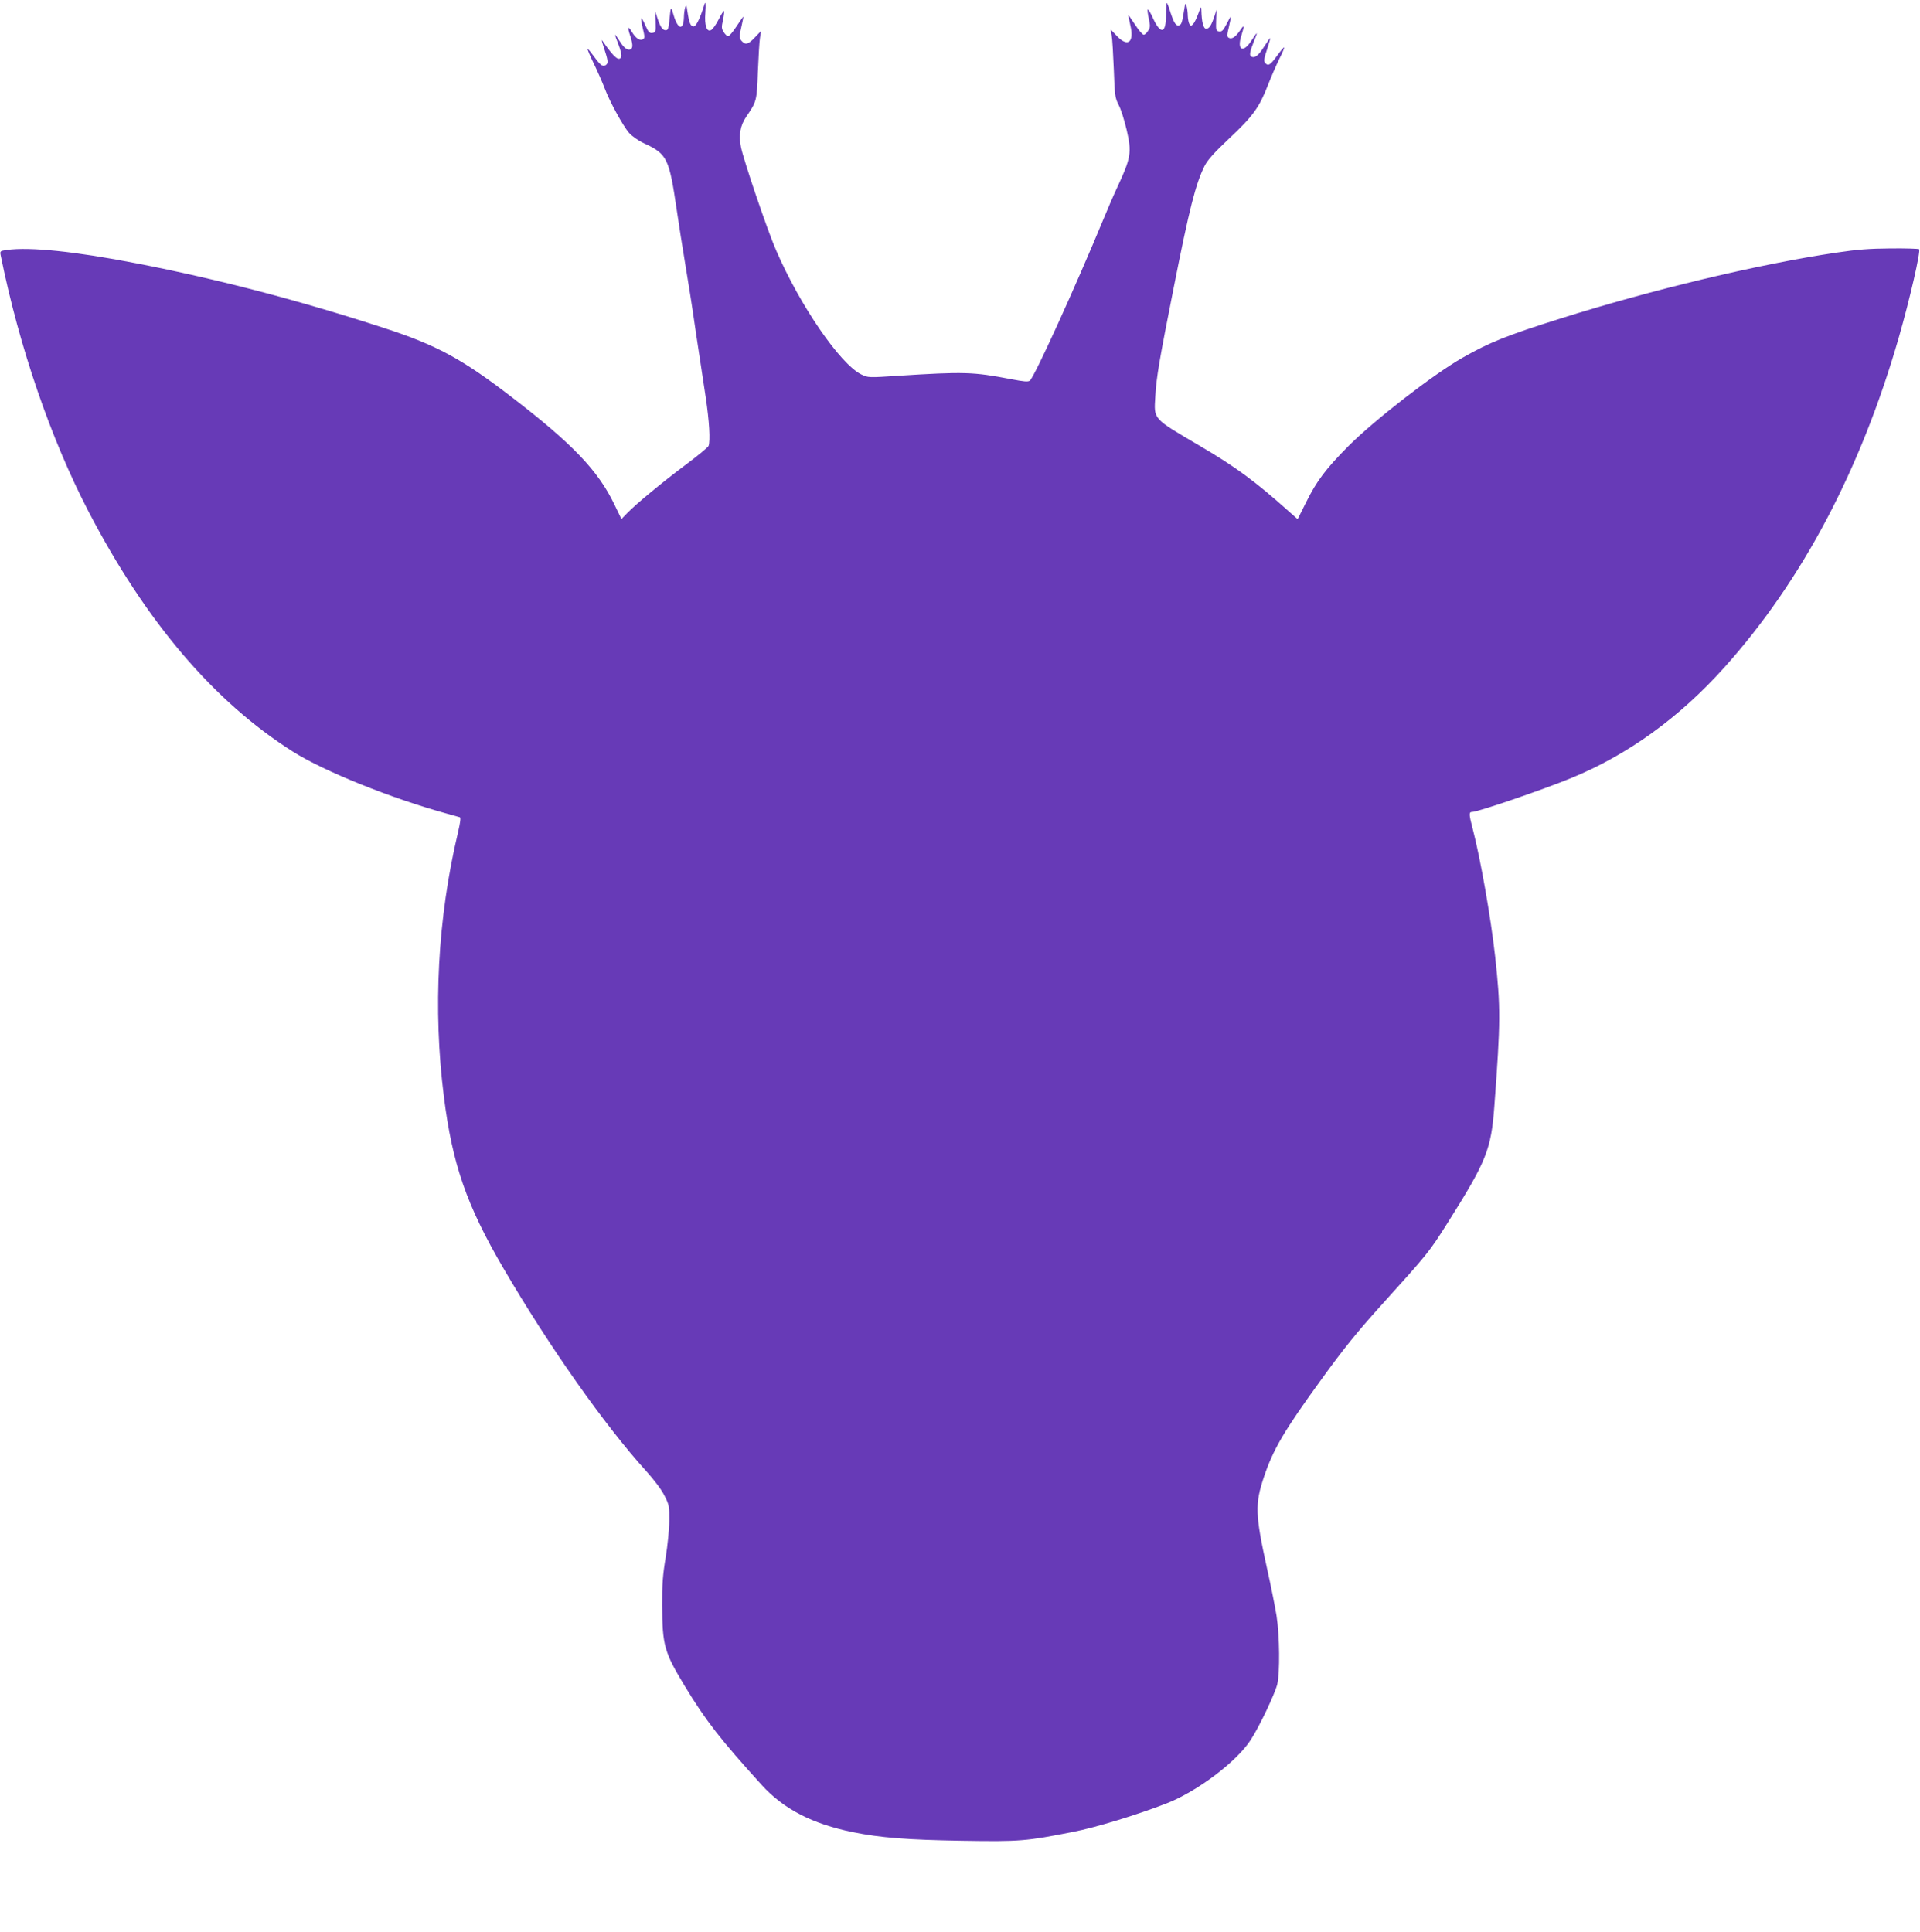
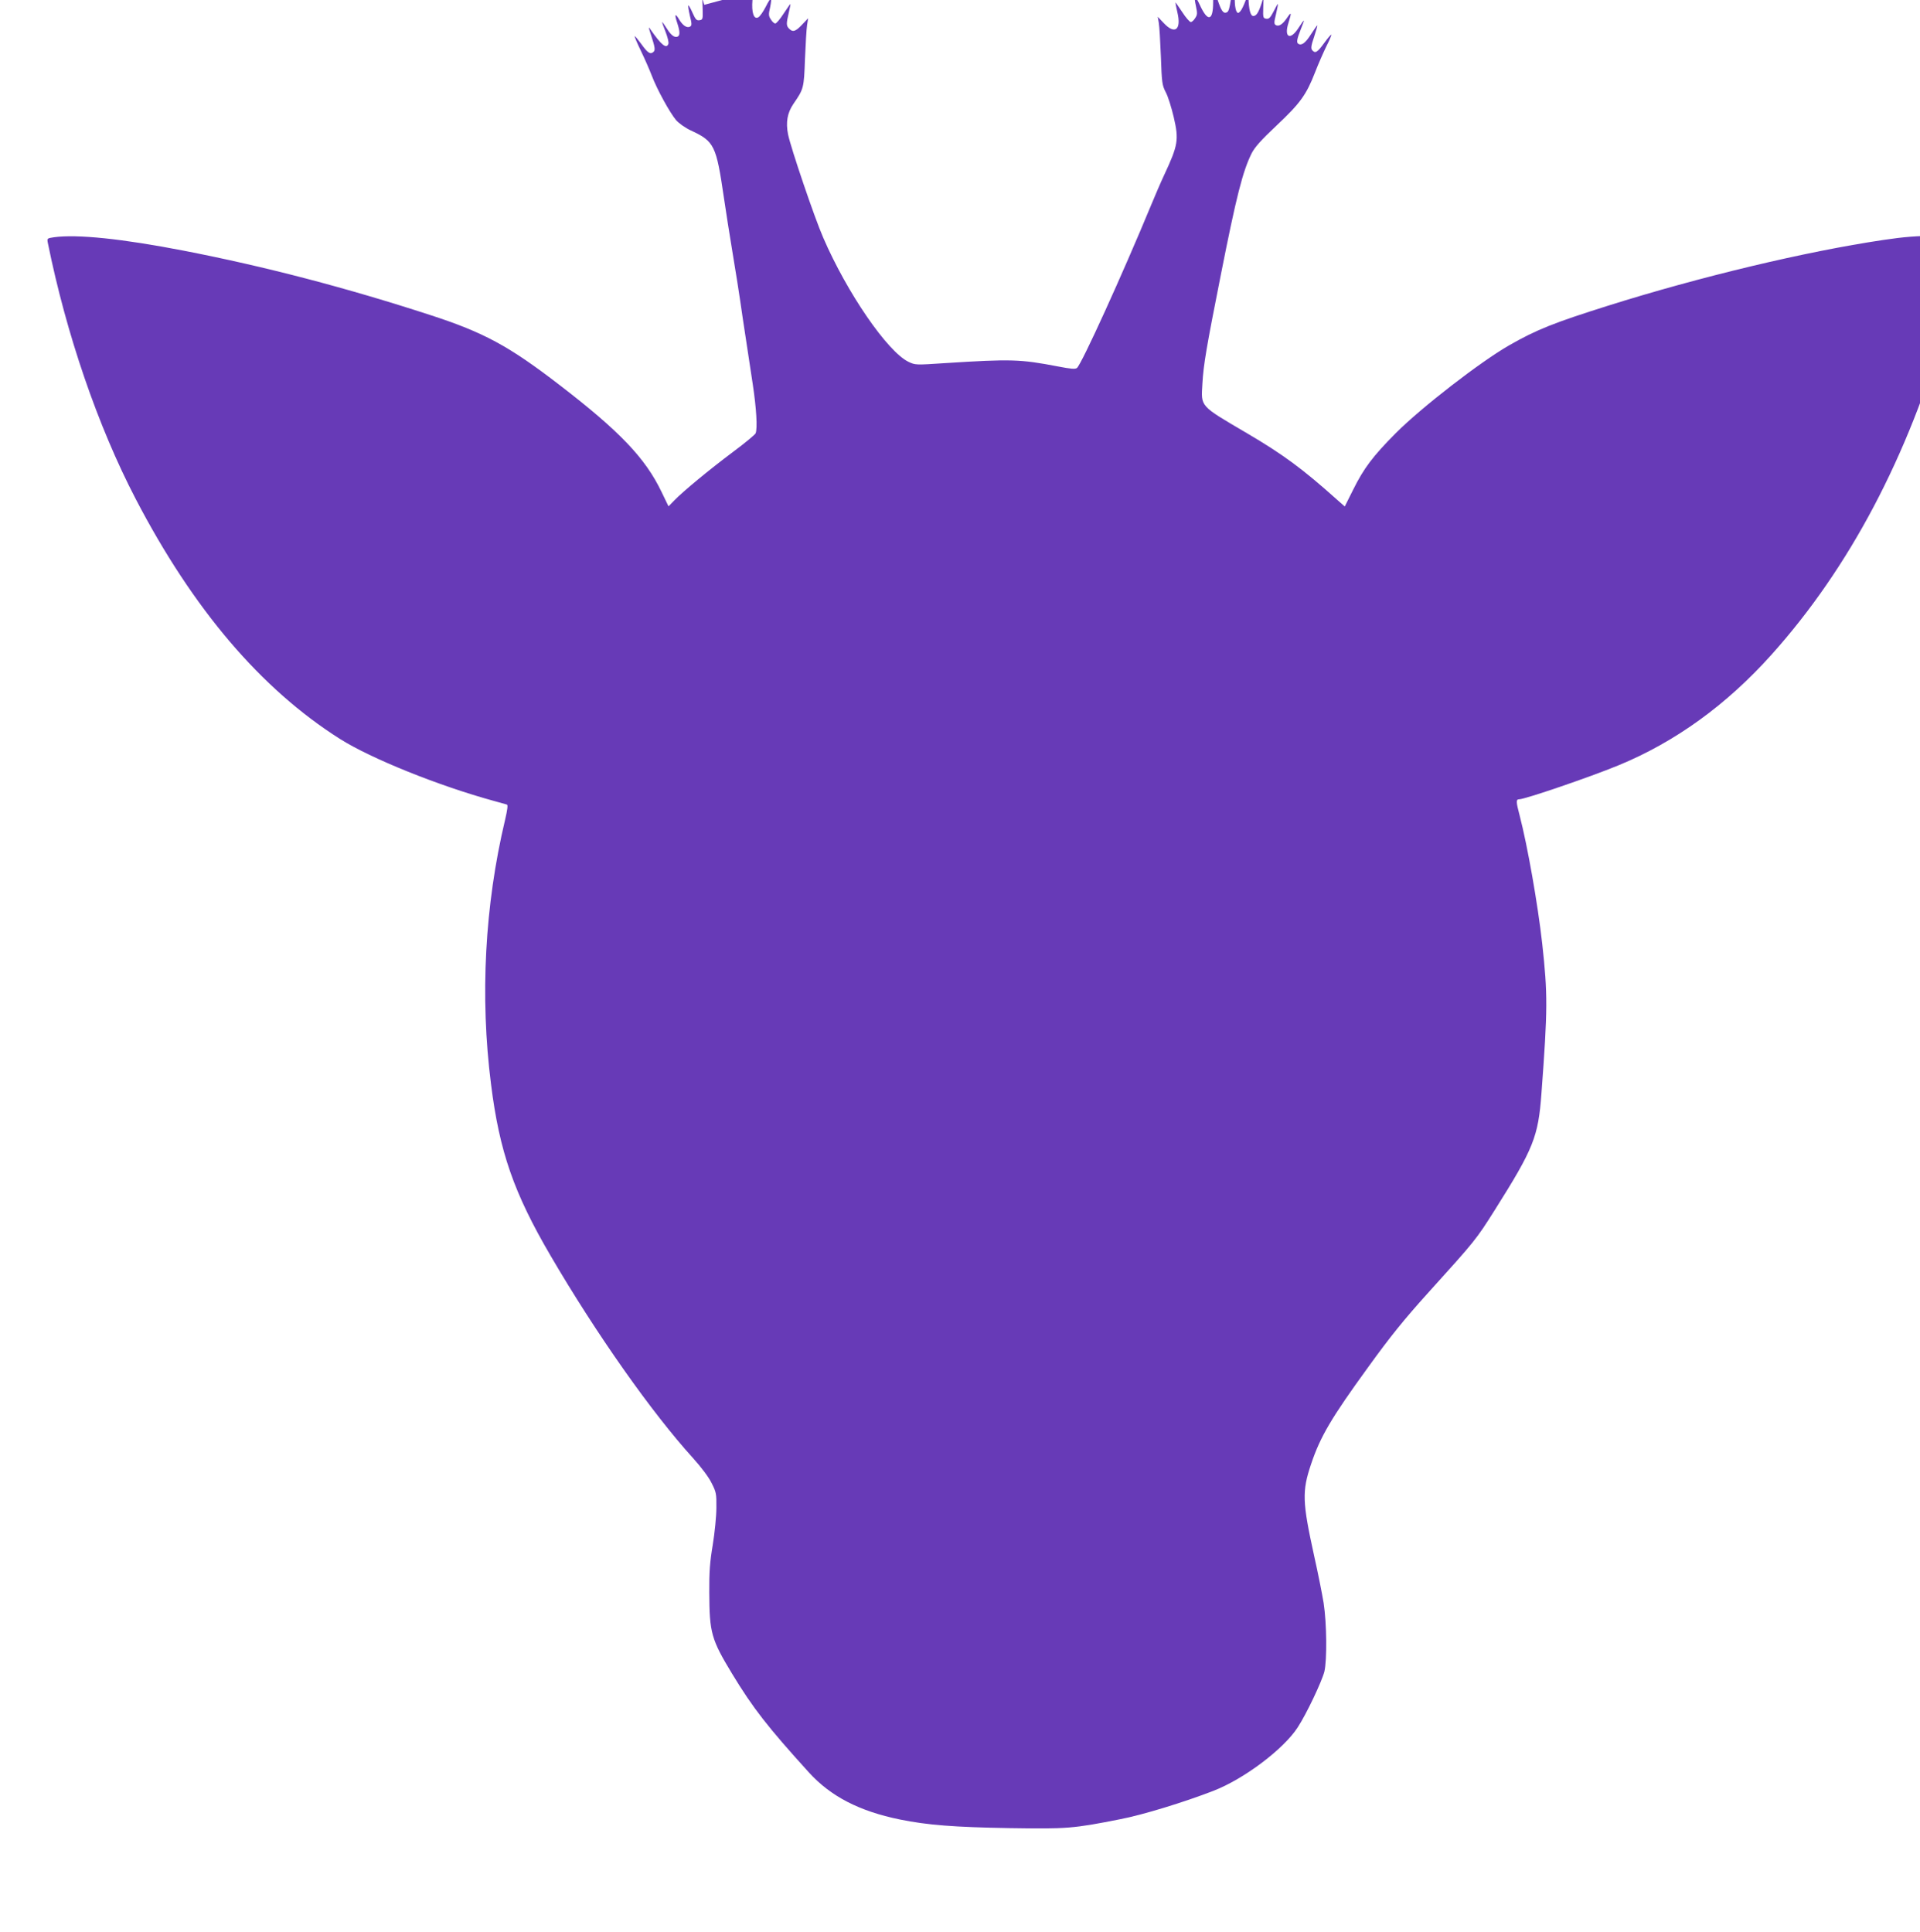
<svg xmlns="http://www.w3.org/2000/svg" version="1.0" width="1272pt" height="1280pt" viewBox="0 0 1272 1280" preserveAspectRatio="xMidYMid meet">
  <g transform="translate(0,1280) scale(0.1,-0.1)" fill="#673ab7" stroke="none">
-     <path d="M4666 12768 c-28 -90 -54 -143 -71 -143 -20 0 -29 22 -41 100 -6 43 -8 46 -15 25 -4 -14 -8 -43 -8 -65 -3 -89 -40 -81 -68 14 -18 63 -19 62 -28 -31 -6 -58 -9 -68 -25 -68 -21 0 -35 21 -56 84 l-13 41 2 -70 c2 -66 1 -70 -21 -73 -19 -3 -26 5 -45 47 -12 28 -25 51 -28 51 -4 0 1 -30 9 -66 14 -56 14 -67 2 -74 -20 -12 -48 6 -72 46 -27 46 -33 37 -14 -20 18 -54 20 -82 6 -91 -20 -12 -45 5 -73 50 -16 25 -30 45 -32 45 -2 0 8 -29 22 -64 14 -36 23 -72 19 -81 -13 -35 -47 -7 -118 95 -15 23 -15 19 1 -30 29 -88 32 -107 17 -119 -20 -17 -37 -6 -80 54 -22 30 -41 53 -43 51 -2 -2 16 -46 41 -97 25 -52 57 -125 72 -164 34 -90 119 -245 161 -295 20 -22 60 -51 99 -69 155 -72 167 -98 218 -446 14 -93 38 -251 55 -350 17 -99 49 -301 70 -450 22 -148 52 -344 66 -435 24 -160 32 -291 19 -325 -4 -9 -70 -64 -148 -122 -164 -123 -334 -264 -390 -322 l-39 -40 -47 97 c-107 223 -277 401 -675 707 -335 258 -501 348 -855 463 -556 181 -1094 322 -1635 427 -407 79 -706 110 -859 89 -46 -7 -47 -7 -41 -38 122 -603 331 -1214 582 -1696 380 -730 830 -1259 1353 -1590 207 -131 655 -311 1020 -411 41 -11 80 -22 86 -24 8 -2 4 -33 -12 -102 -134 -563 -167 -1170 -93 -1751 56 -447 151 -720 395 -1137 300 -514 672 -1042 943 -1340 55 -61 104 -126 123 -165 31 -61 33 -71 32 -165 0 -55 -11 -165 -24 -245 -19 -114 -24 -181 -23 -315 1 -268 13 -311 151 -539 139 -229 236 -353 508 -653 145 -160 335 -258 604 -313 181 -37 361 -51 725 -57 384 -6 422 -3 735 59 147 28 424 113 617 188 202 78 465 276 558 420 59 90 160 304 177 370 18 77 16 319 -5 455 -10 61 -38 202 -63 313 -78 356 -81 426 -20 607 61 182 134 306 378 642 147 204 239 317 393 488 319 353 322 357 447 555 256 406 287 484 308 770 42 563 42 657 5 995 -29 259 -97 646 -149 846 -25 94 -25 109 -3 109 38 0 468 147 655 224 376 154 718 401 1017 735 516 576 903 1310 1155 2186 73 254 146 572 134 584 -3 3 -87 6 -187 5 -142 -1 -221 -7 -362 -28 -518 -77 -1219 -245 -1825 -436 -359 -113 -473 -159 -652 -261 -194 -111 -582 -412 -753 -583 -152 -153 -212 -233 -282 -374 l-56 -112 -51 45 c-230 206 -358 300 -596 440 -318 187 -305 173 -296 330 7 125 27 241 122 720 103 521 145 686 204 805 21 41 63 88 166 185 156 147 196 202 254 351 22 57 57 136 76 175 20 39 34 73 32 75 -3 2 -24 -23 -48 -56 -45 -62 -59 -70 -79 -46 -9 11 -7 30 13 88 13 40 23 74 21 76 -1 1 -20 -25 -41 -58 -37 -59 -63 -78 -85 -64 -13 8 -9 32 19 102 12 28 20 52 18 52 -2 0 -18 -22 -36 -50 -54 -84 -97 -62 -66 34 22 71 20 77 -9 34 -30 -44 -55 -60 -75 -48 -12 7 -12 18 2 74 8 36 14 66 12 66 -2 0 -15 -23 -29 -51 -21 -40 -30 -50 -48 -47 -21 3 -22 8 -20 73 l2 70 -13 -41 c-21 -63 -35 -84 -55 -84 -19 0 -30 44 -32 124 0 27 -3 24 -20 -24 -11 -30 -26 -61 -35 -70 -13 -13 -16 -13 -24 0 -5 8 -10 33 -11 55 0 22 -4 51 -8 65 -7 22 -9 20 -15 -20 -14 -88 -18 -101 -33 -107 -21 -8 -35 13 -59 86 -10 34 -21 61 -24 61 -3 0 -5 -36 -5 -80 0 -124 -36 -131 -88 -17 -15 33 -30 57 -33 54 -3 -3 0 -30 7 -61 10 -48 10 -58 -5 -80 -9 -15 -22 -26 -29 -26 -7 0 -33 29 -56 65 -24 36 -44 65 -46 65 -1 0 5 -29 13 -65 28 -116 -16 -151 -90 -72 l-40 42 7 -40 c4 -22 10 -123 14 -225 6 -172 8 -188 32 -235 15 -27 38 -102 53 -165 35 -151 29 -186 -64 -385 -23 -49 -61 -138 -85 -196 -191 -462 -461 -1055 -492 -1081 -12 -9 -38 -7 -126 10 -251 48 -308 50 -748 22 -195 -13 -197 -13 -243 9 -139 68 -406 456 -564 822 -58 132 -215 596 -233 684 -16 81 -5 143 35 202 69 101 70 103 77 298 4 99 10 200 14 225 l7 45 -40 -42 c-43 -46 -62 -52 -86 -27 -19 19 -20 32 -2 107 7 31 12 57 11 57 -2 0 -22 -29 -46 -65 -23 -36 -48 -65 -55 -65 -6 0 -20 12 -29 27 -15 23 -16 33 -5 80 6 30 9 57 7 60 -3 3 -19 -22 -36 -56 -17 -33 -39 -65 -50 -70 -29 -16 -45 33 -38 114 4 61 2 82 -7 53z" />
+     <path d="M4666 12768 l-13 41 2 -70 c2 -66 1 -70 -21 -73 -19 -3 -26 5 -45 47 -12 28 -25 51 -28 51 -4 0 1 -30 9 -66 14 -56 14 -67 2 -74 -20 -12 -48 6 -72 46 -27 46 -33 37 -14 -20 18 -54 20 -82 6 -91 -20 -12 -45 5 -73 50 -16 25 -30 45 -32 45 -2 0 8 -29 22 -64 14 -36 23 -72 19 -81 -13 -35 -47 -7 -118 95 -15 23 -15 19 1 -30 29 -88 32 -107 17 -119 -20 -17 -37 -6 -80 54 -22 30 -41 53 -43 51 -2 -2 16 -46 41 -97 25 -52 57 -125 72 -164 34 -90 119 -245 161 -295 20 -22 60 -51 99 -69 155 -72 167 -98 218 -446 14 -93 38 -251 55 -350 17 -99 49 -301 70 -450 22 -148 52 -344 66 -435 24 -160 32 -291 19 -325 -4 -9 -70 -64 -148 -122 -164 -123 -334 -264 -390 -322 l-39 -40 -47 97 c-107 223 -277 401 -675 707 -335 258 -501 348 -855 463 -556 181 -1094 322 -1635 427 -407 79 -706 110 -859 89 -46 -7 -47 -7 -41 -38 122 -603 331 -1214 582 -1696 380 -730 830 -1259 1353 -1590 207 -131 655 -311 1020 -411 41 -11 80 -22 86 -24 8 -2 4 -33 -12 -102 -134 -563 -167 -1170 -93 -1751 56 -447 151 -720 395 -1137 300 -514 672 -1042 943 -1340 55 -61 104 -126 123 -165 31 -61 33 -71 32 -165 0 -55 -11 -165 -24 -245 -19 -114 -24 -181 -23 -315 1 -268 13 -311 151 -539 139 -229 236 -353 508 -653 145 -160 335 -258 604 -313 181 -37 361 -51 725 -57 384 -6 422 -3 735 59 147 28 424 113 617 188 202 78 465 276 558 420 59 90 160 304 177 370 18 77 16 319 -5 455 -10 61 -38 202 -63 313 -78 356 -81 426 -20 607 61 182 134 306 378 642 147 204 239 317 393 488 319 353 322 357 447 555 256 406 287 484 308 770 42 563 42 657 5 995 -29 259 -97 646 -149 846 -25 94 -25 109 -3 109 38 0 468 147 655 224 376 154 718 401 1017 735 516 576 903 1310 1155 2186 73 254 146 572 134 584 -3 3 -87 6 -187 5 -142 -1 -221 -7 -362 -28 -518 -77 -1219 -245 -1825 -436 -359 -113 -473 -159 -652 -261 -194 -111 -582 -412 -753 -583 -152 -153 -212 -233 -282 -374 l-56 -112 -51 45 c-230 206 -358 300 -596 440 -318 187 -305 173 -296 330 7 125 27 241 122 720 103 521 145 686 204 805 21 41 63 88 166 185 156 147 196 202 254 351 22 57 57 136 76 175 20 39 34 73 32 75 -3 2 -24 -23 -48 -56 -45 -62 -59 -70 -79 -46 -9 11 -7 30 13 88 13 40 23 74 21 76 -1 1 -20 -25 -41 -58 -37 -59 -63 -78 -85 -64 -13 8 -9 32 19 102 12 28 20 52 18 52 -2 0 -18 -22 -36 -50 -54 -84 -97 -62 -66 34 22 71 20 77 -9 34 -30 -44 -55 -60 -75 -48 -12 7 -12 18 2 74 8 36 14 66 12 66 -2 0 -15 -23 -29 -51 -21 -40 -30 -50 -48 -47 -21 3 -22 8 -20 73 l2 70 -13 -41 c-21 -63 -35 -84 -55 -84 -19 0 -30 44 -32 124 0 27 -3 24 -20 -24 -11 -30 -26 -61 -35 -70 -13 -13 -16 -13 -24 0 -5 8 -10 33 -11 55 0 22 -4 51 -8 65 -7 22 -9 20 -15 -20 -14 -88 -18 -101 -33 -107 -21 -8 -35 13 -59 86 -10 34 -21 61 -24 61 -3 0 -5 -36 -5 -80 0 -124 -36 -131 -88 -17 -15 33 -30 57 -33 54 -3 -3 0 -30 7 -61 10 -48 10 -58 -5 -80 -9 -15 -22 -26 -29 -26 -7 0 -33 29 -56 65 -24 36 -44 65 -46 65 -1 0 5 -29 13 -65 28 -116 -16 -151 -90 -72 l-40 42 7 -40 c4 -22 10 -123 14 -225 6 -172 8 -188 32 -235 15 -27 38 -102 53 -165 35 -151 29 -186 -64 -385 -23 -49 -61 -138 -85 -196 -191 -462 -461 -1055 -492 -1081 -12 -9 -38 -7 -126 10 -251 48 -308 50 -748 22 -195 -13 -197 -13 -243 9 -139 68 -406 456 -564 822 -58 132 -215 596 -233 684 -16 81 -5 143 35 202 69 101 70 103 77 298 4 99 10 200 14 225 l7 45 -40 -42 c-43 -46 -62 -52 -86 -27 -19 19 -20 32 -2 107 7 31 12 57 11 57 -2 0 -22 -29 -46 -65 -23 -36 -48 -65 -55 -65 -6 0 -20 12 -29 27 -15 23 -16 33 -5 80 6 30 9 57 7 60 -3 3 -19 -22 -36 -56 -17 -33 -39 -65 -50 -70 -29 -16 -45 33 -38 114 4 61 2 82 -7 53z" />
  </g>
</svg>